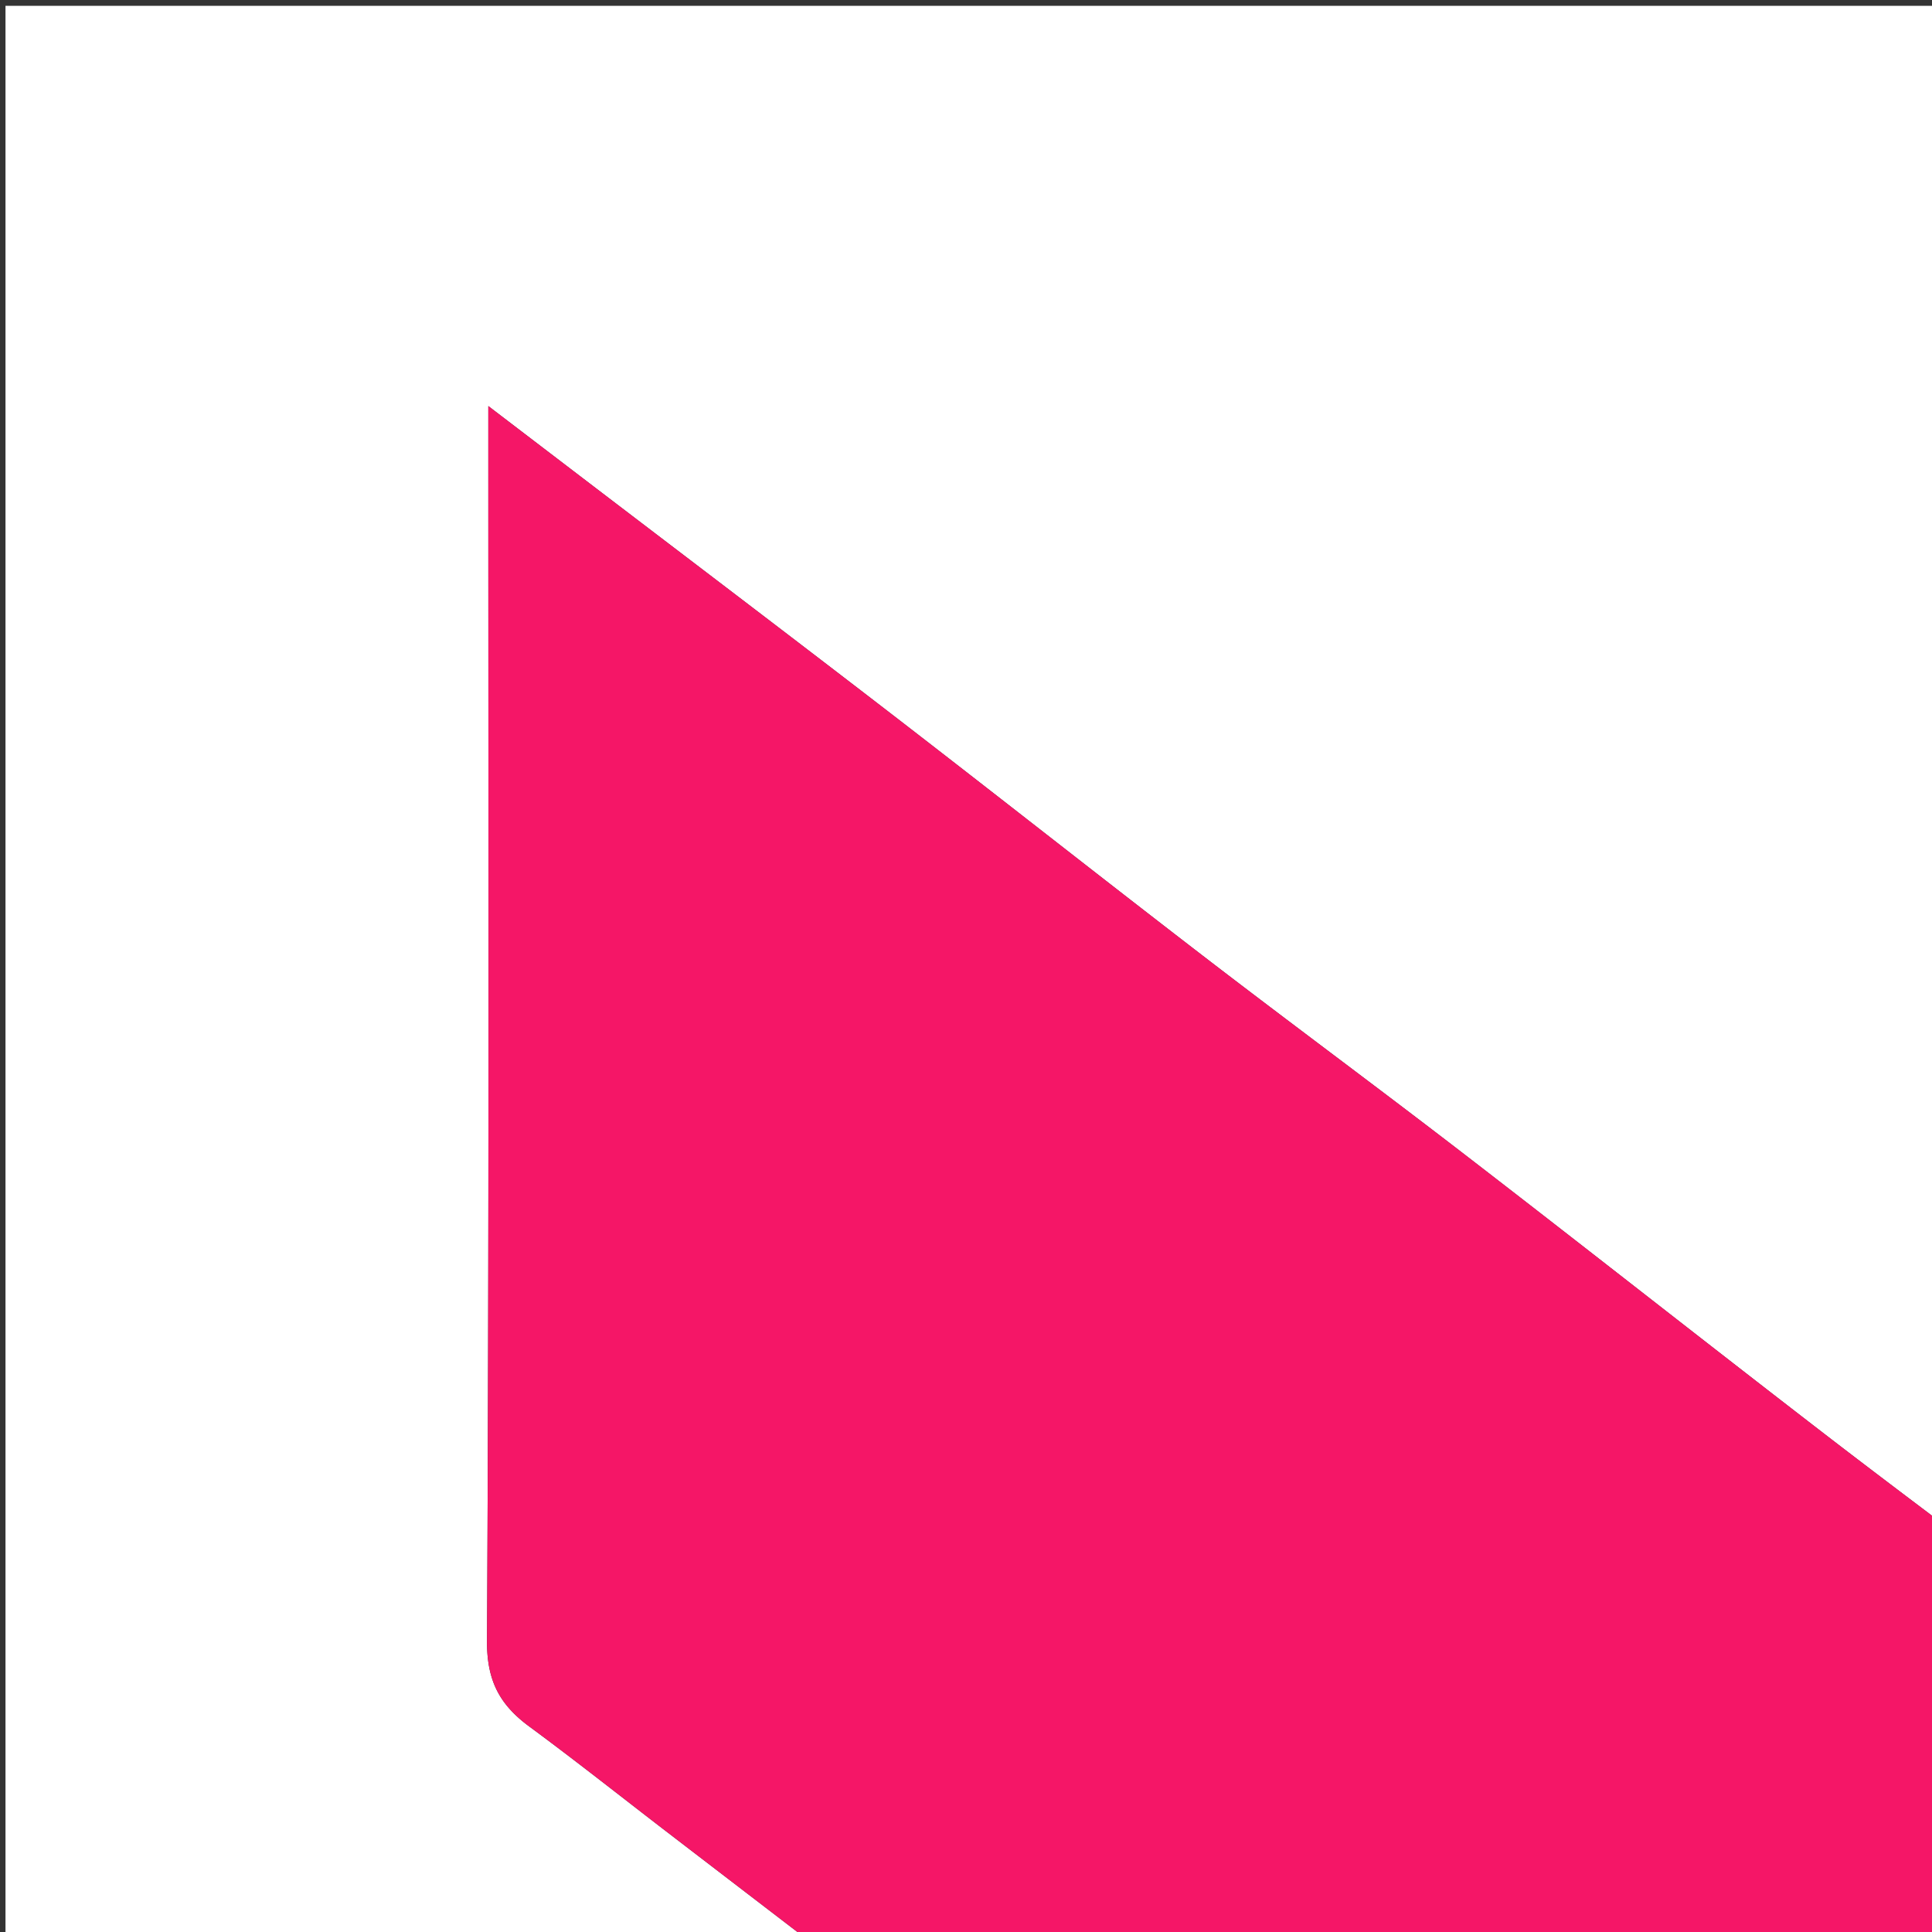
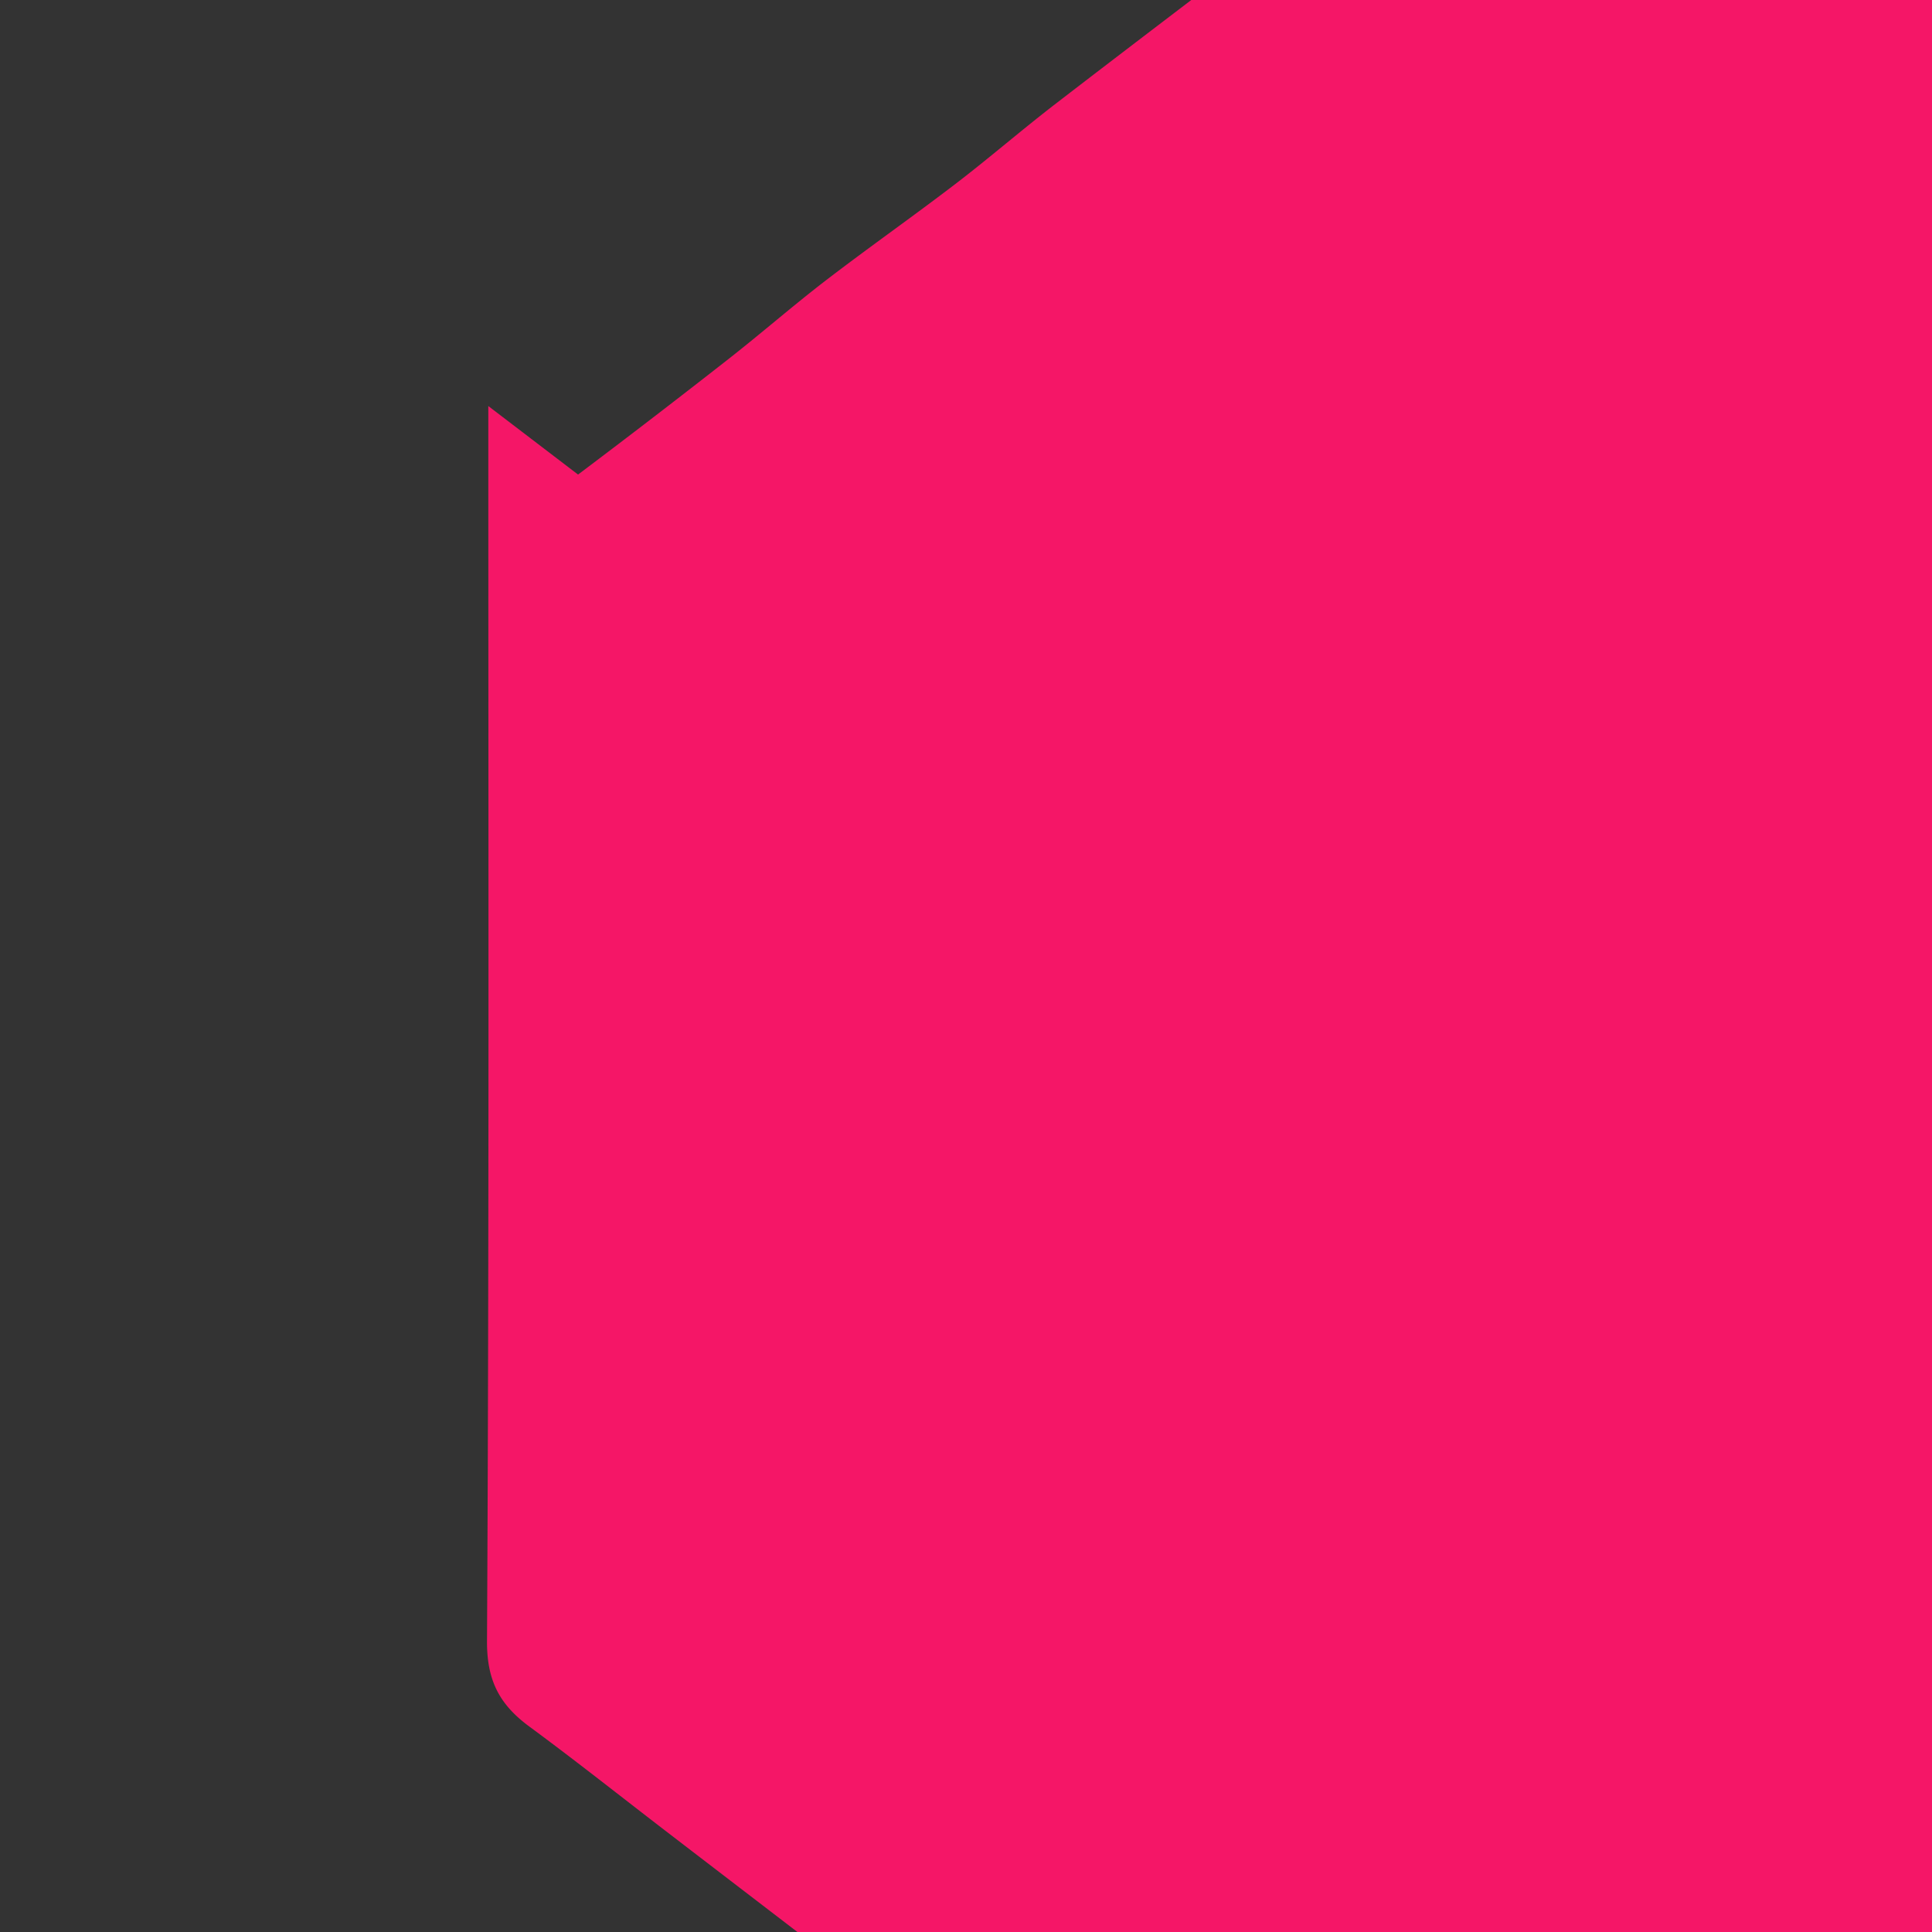
<svg viewBox="0 0 364 364">
  <rect x="0" y="0" width="364" height="364" fill="#333333" stroke="none" />
  <g style="fill:#000;fill-opacity:1;stroke:none;stroke-width:1;stroke-opacity:1;fill-rule:nonzero">
    <g style="fill:#fff">
-       <path d="M604 1081H1.035V1.097H1080.84V1081H604M225.334 662.173c-1.998 1.697-3.934 3.473-6.004 5.077-8.788 6.809-17.635 13.54-26.423 20.35-11.888 9.21-23.727 18.483-35.615 27.695-8.787 6.809-17.64 13.533-26.424 20.346-11.756 9.117-23.429 18.342-35.241 27.384-2.484 1.902-3.73 3.744-3.724 7.132.126 76.972.096 153.944.106 230.915 0 1.574.141 3.148.252 5.467 6.65-5.17 12.634-9.893 18.691-14.52 13.243-10.113 26.562-20.126 39.776-30.277 14.133-10.856 28.169-21.839 42.27-32.736 12.287-9.494 24.61-18.94 36.91-28.417 14.112-10.872 28.196-21.779 42.326-32.625 13.094-10.051 26.248-20.024 39.349-30.066 15.693-12.028 31.404-24.035 47.016-36.168 8.248-6.41 16.302-13.07 24.935-19.812-.164-.344-.328-.688-.545-1.74-.326-.548-.524-1.266-.996-1.62-11.733-8.8-23.59-17.44-35.23-26.362-18.01-13.805-35.82-27.868-53.815-41.691-15-11.524-30.12-22.895-45.24-34.263-6.486-4.877-13.105-9.575-19.9-14.894a30.81 30.81 0 0 0-2.474.825M699.242 783.74c1.406 1.086 2.8 2.19 4.222 3.254 4.51 3.377 9.103 6.649 13.53 10.133 5.243 4.127 10.267 8.536 15.532 12.636 6.514 5.072 13.169 9.963 19.778 14.912 5.066 3.793 10.166 7.542 15.232 11.334 4.512 3.377 9.057 6.714 13.483 10.2 5.247 4.134 10.303 8.513 15.588 12.596 6.407 4.95 13.006 9.65 19.447 14.557 4.927 3.754 9.692 7.719 14.608 11.488 5.087 3.901 10.272 7.676 15.408 11.513 5.196 3.881 10.376 7.783 15.58 11.652 4.417 3.283 8.954 6.413 13.267 9.826 5.347 4.23 10.421 8.808 15.79 13.01 6.374 4.987 12.931 9.74 19.42 14.582 5.195 3.877 10.409 7.728 15.61 11.598 4.412 3.284 8.89 6.486 13.209 9.889 6.68 5.264 13.185 10.752 19.886 15.989 6.38 4.984 12.913 9.77 19.382 14.64 3.75 2.822 7.504 5.637 11.442 8.594.17-.776.237-.939.237-1.102.039-79.324.091-158.648-.013-237.972-.002-1.798-1.349-4.124-2.8-5.3-6.984-5.656-14.203-11.025-21.37-16.454-19.015-14.401-38.067-28.753-57.064-43.177-16.923-12.849-33.797-25.763-50.68-38.664-2.881-2.202-5.126-2.34-8.363.213-13.209 10.414-26.772 20.378-40.183 30.537a13019.323 13019.323 0 0 0-33.958 25.83c-15.332 11.694-30.672 23.378-45.964 35.125-10.22 7.85-20.363 15.8-31.135 23.968l-2.52 2.688c1.212.498 2.163.889 3.399 1.905m222.716-413.217c5.946-4.607 11.888-9.22 17.84-13.821 15.394-11.903 30.738-23.873 46.24-35.633 2.767-2.099 4.044-4.174 4.039-7.748-.102-73.154-.045-146.308-.14-219.462-.007-5.79-.898-11.578-1.402-17.646-11.423 8.944-22.393 17.643-33.482 26.19-19.938 15.366-39.951 30.633-59.924 45.954-24.384 18.704-48.754 37.426-73.137 56.13-19.973 15.321-39.961 30.621-59.935 45.941-24.385 18.703-48.75 37.431-73.145 56.121-15.435 11.826-30.944 23.554-46.348 35.42-6.354 4.896-12.423 10.163-18.792 15.038-8.037 6.152-16.331 11.969-24.36 18.132-6.238 4.79-12.168 9.979-18.363 14.827a1852.646 1852.646 0 0 1-28.382 21.8c-3.503 2.635-7.197 5.072-11.04 7.166-1.132.617-3.482.3-4.577-.52-7.856-5.884-15.474-12.084-23.278-18.039-16.364-12.486-32.873-24.783-49.182-37.34-23.974-18.458-47.772-37.144-71.748-55.6-16.31-12.555-32.88-24.774-49.185-37.337-22.674-17.47-45.15-35.197-67.824-52.666-16.305-12.563-32.868-24.79-49.184-37.339-19.707-15.157-39.223-30.565-58.917-45.74-19.546-15.06-39.21-29.966-58.824-44.94L92 76.503v7.723c0 74.987.16 149.975-.246 224.96-.04 7.524 2.431 12.02 7.978 16.107 8.79 6.477 17.346 13.272 26.008 19.922 9.999 7.677 20.01 15.337 30.008 23.014 8.663 6.65 17.312 13.318 25.975 19.969 9.998 7.676 20.005 15.341 30.009 23.012 10.003 7.67 20.01 15.335 30.009 23.011 8.662 6.65 17.311 13.319 25.974 19.97 9.999 7.676 20.01 15.336 30.008 23.012 8.663 6.651 17.312 13.32 25.974 19.97 9.999 7.676 19.909 15.473 30.037 22.975 10.428 7.725 21.123 15.089 31.594 22.759 3.282 2.404 6.113 5.416 9.328 7.92 5.058 3.94 10.332 7.6 15.394 11.535 5.148 4.002 10.092 8.266 15.232 12.28 5.306 4.144 10.773 8.082 16.109 12.19 5.171 3.98 10.209 8.136 15.408 12.08 4.995 3.788 10.218 7.277 15.163 11.127 5.26 4.094 10.187 8.62 15.482 12.664 8.062 6.16 16.443 11.904 24.454 18.127 8.166 6.343 15.972 13.148 24.104 19.537 2.158 1.695 4.557 2.95 7.644.484 9.96-7.959 20.237-15.521 30.317-23.333 14.353-11.122 28.61-22.367 42.962-33.49 12.273-9.513 24.61-18.942 36.937-28.385 15.567-11.924 31.17-23.804 46.727-35.742 13.232-10.153 26.397-20.394 39.637-30.537 15.305-11.727 30.697-23.342 45.984-35.093 16.335-12.557 32.546-25.278 48.898-37.814 15.04-11.531 30.204-22.9 45.298-34.362 13.66-10.372 27.298-20.773 41.552-31.572M92.865 77.573l-.524-.194c.054.182.109.365.524.194z" />
-     </g>
+       </g>
    <g style="fill:#f51667">
-       <path d="M921.655 370.728c-13.951 10.594-27.59 20.995-41.25 31.367-15.093 11.462-30.257 22.83-45.297 34.362-16.352 12.536-32.563 25.257-48.898 37.814-15.287 11.751-30.679 23.366-45.984 35.093-13.24 10.143-26.405 20.384-39.637 30.537-15.558 11.938-31.16 23.818-46.727 35.742-12.327 9.443-24.664 18.872-36.937 28.384-14.351 11.124-28.61 22.369-42.962 33.491-10.08 7.812-20.356 15.374-30.317 23.333-3.087 2.466-5.486 1.211-7.644-.484-8.132-6.389-15.938-13.194-24.104-19.537-8.01-6.223-16.392-11.968-24.454-18.127-5.295-4.045-10.222-8.57-15.482-12.664-4.945-3.85-10.168-7.34-15.163-11.127-5.2-3.944-10.237-8.1-15.408-12.08-5.336-4.108-10.803-8.046-16.11-12.19-5.139-4.014-10.083-8.278-15.231-12.28-5.062-3.935-10.336-7.596-15.394-11.535-3.215-2.504-6.046-5.516-9.328-7.92-10.47-7.67-21.166-15.034-31.594-22.76-10.128-7.501-20.038-15.298-30.037-22.974-8.662-6.65-17.311-13.319-25.974-19.97-9.999-7.676-20.01-15.336-30.008-23.013-8.663-6.65-17.312-13.318-25.974-19.969-9.999-7.676-20.006-15.341-30.01-23.011-10.003-7.67-20.01-15.336-30.008-23.012-8.663-6.65-17.312-13.319-25.975-19.97-9.998-7.676-20.01-15.336-30.008-23.013-8.662-6.65-17.217-13.445-26.008-19.922-5.547-4.088-8.019-8.583-7.978-16.107.406-74.985.246-149.973.246-224.96v-7.723l16.908 12.908c19.613 14.974 39.278 29.88 58.824 44.94 19.694 15.175 39.21 30.583 58.917 45.74 16.316 12.55 32.88 24.776 49.184 37.339 22.674 17.47 45.15 35.197 67.824 52.666 16.305 12.563 32.875 24.782 49.185 37.337 23.976 18.456 47.774 37.142 71.748 55.6 16.309 12.557 32.818 24.854 49.182 37.34 7.804 5.955 15.422 12.155 23.278 18.038 1.095.82 3.445 1.138 4.578.52 3.842-2.093 7.536-4.53 11.039-7.164a1852.646 1852.646 0 0 0 28.382-21.8c6.195-4.85 12.125-10.039 18.364-14.828 8.028-6.163 16.322-11.98 24.36-18.132 6.368-4.875 12.437-10.142 18.791-15.037 15.404-11.867 30.913-23.595 46.348-35.42 24.395-18.69 48.76-37.419 73.145-56.122 19.974-15.32 39.962-30.62 59.935-45.94 24.383-18.705 48.753-37.427 73.137-56.131 19.973-15.32 39.986-30.588 59.924-45.954 11.089-8.547 22.06-17.246 33.482-26.19.504 6.068 1.395 11.857 1.403 17.646.094 73.154.037 146.308.139 219.462.005 3.574-1.272 5.65-4.039 7.748-15.502 11.76-30.846 23.73-46.24 35.633-5.952 4.601-11.894 9.214-18.143 14.026zM698.958 778.886c10.177-7.906 20.32-15.857 30.54-23.707 15.292-11.747 30.632-23.43 45.964-35.125a13019.323 13019.323 0 0 1 33.958-25.83c13.41-10.16 26.974-20.123 40.183-30.537 3.237-2.552 5.482-2.415 8.363-.213 16.883 12.901 33.757 25.815 50.68 38.664 18.997 14.424 38.05 28.776 57.064 43.177 7.167 5.429 14.386 10.798 21.37 16.455 1.451 1.175 2.798 3.501 2.8 5.299.104 79.324.052 158.648.013 237.972 0 .163-.067.326-.237 1.102-3.938-2.957-7.693-5.772-11.442-8.594-6.469-4.87-13.003-9.656-19.382-14.64-6.701-5.237-13.205-10.725-19.886-15.989-4.319-3.403-8.797-6.605-13.21-9.889-5.2-3.87-10.414-7.721-15.61-11.598-6.488-4.841-13.045-9.595-19.419-14.583-5.369-4.201-10.443-8.778-15.79-13.01-4.313-3.412-8.85-6.542-13.267-9.825-5.204-3.869-10.384-7.77-15.58-11.652-5.136-3.837-10.32-7.612-15.408-11.513-4.916-3.77-9.681-7.734-14.608-11.488-6.44-4.908-13.04-9.607-19.447-14.557-5.285-4.083-10.341-8.462-15.588-12.595-4.426-3.487-8.97-6.824-13.483-10.201-5.066-3.792-10.166-7.54-15.232-11.334-6.61-4.949-13.264-9.84-19.778-14.912-5.265-4.1-10.289-8.509-15.533-12.636-4.426-3.484-9.019-6.756-13.529-10.133-1.422-1.065-2.816-2.168-4.358-3.99a50.768 50.768 0 0 1-.148-4.118zm-315.915 3.228c-8.142 6.547-16.196 13.206-24.444 19.616-15.612 12.133-31.323 24.14-47.016 36.168-13.1 10.042-26.255 20.015-39.349 30.066-14.13 10.846-28.214 21.753-42.325 32.625-12.3 9.477-24.624 18.923-36.91 28.417-14.102 10.897-28.138 21.88-42.271 32.736-13.214 10.15-26.533 20.164-39.776 30.278-6.057 4.626-12.042 9.349-18.691 14.52-.111-2.32-.251-3.894-.252-5.468-.01-76.971.02-153.943-.106-230.915-.005-3.388 1.24-5.23 3.724-7.132 11.812-9.042 23.485-18.267 35.24-27.384 8.785-6.813 17.638-13.537 26.425-20.346 11.888-9.212 23.727-18.485 35.615-27.696 8.788-6.808 17.635-13.54 26.423-20.349 2.07-1.604 4.006-3.38 6.505-5.083 1.07-.098 1.64-.189 2.209-.28 6.559 4.78 13.178 9.478 19.664 14.355 15.12 11.368 30.24 22.739 45.24 34.263 17.995 13.823 35.806 27.886 53.815 41.691 11.64 8.923 23.497 17.562 35.23 26.363.472.353.67 1.07 1.016 2.28a172 172 0 0 1 .034 1.275z" />
+       <path d="M921.655 370.728c-13.951 10.594-27.59 20.995-41.25 31.367-15.093 11.462-30.257 22.83-45.297 34.362-16.352 12.536-32.563 25.257-48.898 37.814-15.287 11.751-30.679 23.366-45.984 35.093-13.24 10.143-26.405 20.384-39.637 30.537-15.558 11.938-31.16 23.818-46.727 35.742-12.327 9.443-24.664 18.872-36.937 28.384-14.351 11.124-28.61 22.369-42.962 33.491-10.08 7.812-20.356 15.374-30.317 23.333-3.087 2.466-5.486 1.211-7.644-.484-8.132-6.389-15.938-13.194-24.104-19.537-8.01-6.223-16.392-11.968-24.454-18.127-5.295-4.045-10.222-8.57-15.482-12.664-4.945-3.85-10.168-7.34-15.163-11.127-5.2-3.944-10.237-8.1-15.408-12.08-5.336-4.108-10.803-8.046-16.11-12.19-5.139-4.014-10.083-8.278-15.231-12.28-5.062-3.935-10.336-7.596-15.394-11.535-3.215-2.504-6.046-5.516-9.328-7.92-10.47-7.67-21.166-15.034-31.594-22.76-10.128-7.501-20.038-15.298-30.037-22.974-8.662-6.65-17.311-13.319-25.974-19.97-9.999-7.676-20.01-15.336-30.008-23.013-8.663-6.65-17.312-13.318-25.974-19.969-9.999-7.676-20.006-15.341-30.01-23.011-10.003-7.67-20.01-15.336-30.008-23.012-8.663-6.65-17.312-13.319-25.975-19.97-9.998-7.676-20.01-15.336-30.008-23.013-8.662-6.65-17.217-13.445-26.008-19.922-5.547-4.088-8.019-8.583-7.978-16.107.406-74.985.246-149.973.246-224.96v-7.723l16.908 12.908a1852.646 1852.646 0 0 0 28.382-21.8c6.195-4.85 12.125-10.039 18.364-14.828 8.028-6.163 16.322-11.98 24.36-18.132 6.368-4.875 12.437-10.142 18.791-15.037 15.404-11.867 30.913-23.595 46.348-35.42 24.395-18.69 48.76-37.419 73.145-56.122 19.974-15.32 39.962-30.62 59.935-45.94 24.383-18.705 48.753-37.427 73.137-56.131 19.973-15.32 39.986-30.588 59.924-45.954 11.089-8.547 22.06-17.246 33.482-26.19.504 6.068 1.395 11.857 1.403 17.646.094 73.154.037 146.308.139 219.462.005 3.574-1.272 5.65-4.039 7.748-15.502 11.76-30.846 23.73-46.24 35.633-5.952 4.601-11.894 9.214-18.143 14.026zM698.958 778.886c10.177-7.906 20.32-15.857 30.54-23.707 15.292-11.747 30.632-23.43 45.964-35.125a13019.323 13019.323 0 0 1 33.958-25.83c13.41-10.16 26.974-20.123 40.183-30.537 3.237-2.552 5.482-2.415 8.363-.213 16.883 12.901 33.757 25.815 50.68 38.664 18.997 14.424 38.05 28.776 57.064 43.177 7.167 5.429 14.386 10.798 21.37 16.455 1.451 1.175 2.798 3.501 2.8 5.299.104 79.324.052 158.648.013 237.972 0 .163-.067.326-.237 1.102-3.938-2.957-7.693-5.772-11.442-8.594-6.469-4.87-13.003-9.656-19.382-14.64-6.701-5.237-13.205-10.725-19.886-15.989-4.319-3.403-8.797-6.605-13.21-9.889-5.2-3.87-10.414-7.721-15.61-11.598-6.488-4.841-13.045-9.595-19.419-14.583-5.369-4.201-10.443-8.778-15.79-13.01-4.313-3.412-8.85-6.542-13.267-9.825-5.204-3.869-10.384-7.77-15.58-11.652-5.136-3.837-10.32-7.612-15.408-11.513-4.916-3.77-9.681-7.734-14.608-11.488-6.44-4.908-13.04-9.607-19.447-14.557-5.285-4.083-10.341-8.462-15.588-12.595-4.426-3.487-8.97-6.824-13.483-10.201-5.066-3.792-10.166-7.54-15.232-11.334-6.61-4.949-13.264-9.84-19.778-14.912-5.265-4.1-10.289-8.509-15.533-12.636-4.426-3.484-9.019-6.756-13.529-10.133-1.422-1.065-2.816-2.168-4.358-3.99a50.768 50.768 0 0 1-.148-4.118zm-315.915 3.228c-8.142 6.547-16.196 13.206-24.444 19.616-15.612 12.133-31.323 24.14-47.016 36.168-13.1 10.042-26.255 20.015-39.349 30.066-14.13 10.846-28.214 21.753-42.325 32.625-12.3 9.477-24.624 18.923-36.91 28.417-14.102 10.897-28.138 21.88-42.271 32.736-13.214 10.15-26.533 20.164-39.776 30.278-6.057 4.626-12.042 9.349-18.691 14.52-.111-2.32-.251-3.894-.252-5.468-.01-76.971.02-153.943-.106-230.915-.005-3.388 1.24-5.23 3.724-7.132 11.812-9.042 23.485-18.267 35.24-27.384 8.785-6.813 17.638-13.537 26.425-20.346 11.888-9.212 23.727-18.485 35.615-27.696 8.788-6.808 17.635-13.54 26.423-20.349 2.07-1.604 4.006-3.38 6.505-5.083 1.07-.098 1.64-.189 2.209-.28 6.559 4.78 13.178 9.478 19.664 14.355 15.12 11.368 30.24 22.739 45.24 34.263 17.995 13.823 35.806 27.886 53.815 41.691 11.64 8.923 23.497 17.562 35.23 26.363.472.353.67 1.07 1.016 2.28a172 172 0 0 1 .034 1.275z" />
    </g>
    <g style="fill:#f51667">
      <path d="M698.66 779.017c.302.996.307 2.124.305 3.675-.959.032-1.91-.359-3.123-.857 1.042-1.11 1.782-1.9 2.818-2.818zm-470.734-117.4c-.452.361-1.02.452-1.782.41.426-.316 1.045-.498 1.782-.41zM92.684 77.75c-.234-.006-.289-.189-.343-.371.175.064.35.129.343.37zm290.604 704.266c-.25-.107-.254-.311-.252-.823.17.037.334.38.252.823z" />
    </g>
  </g>
</svg>